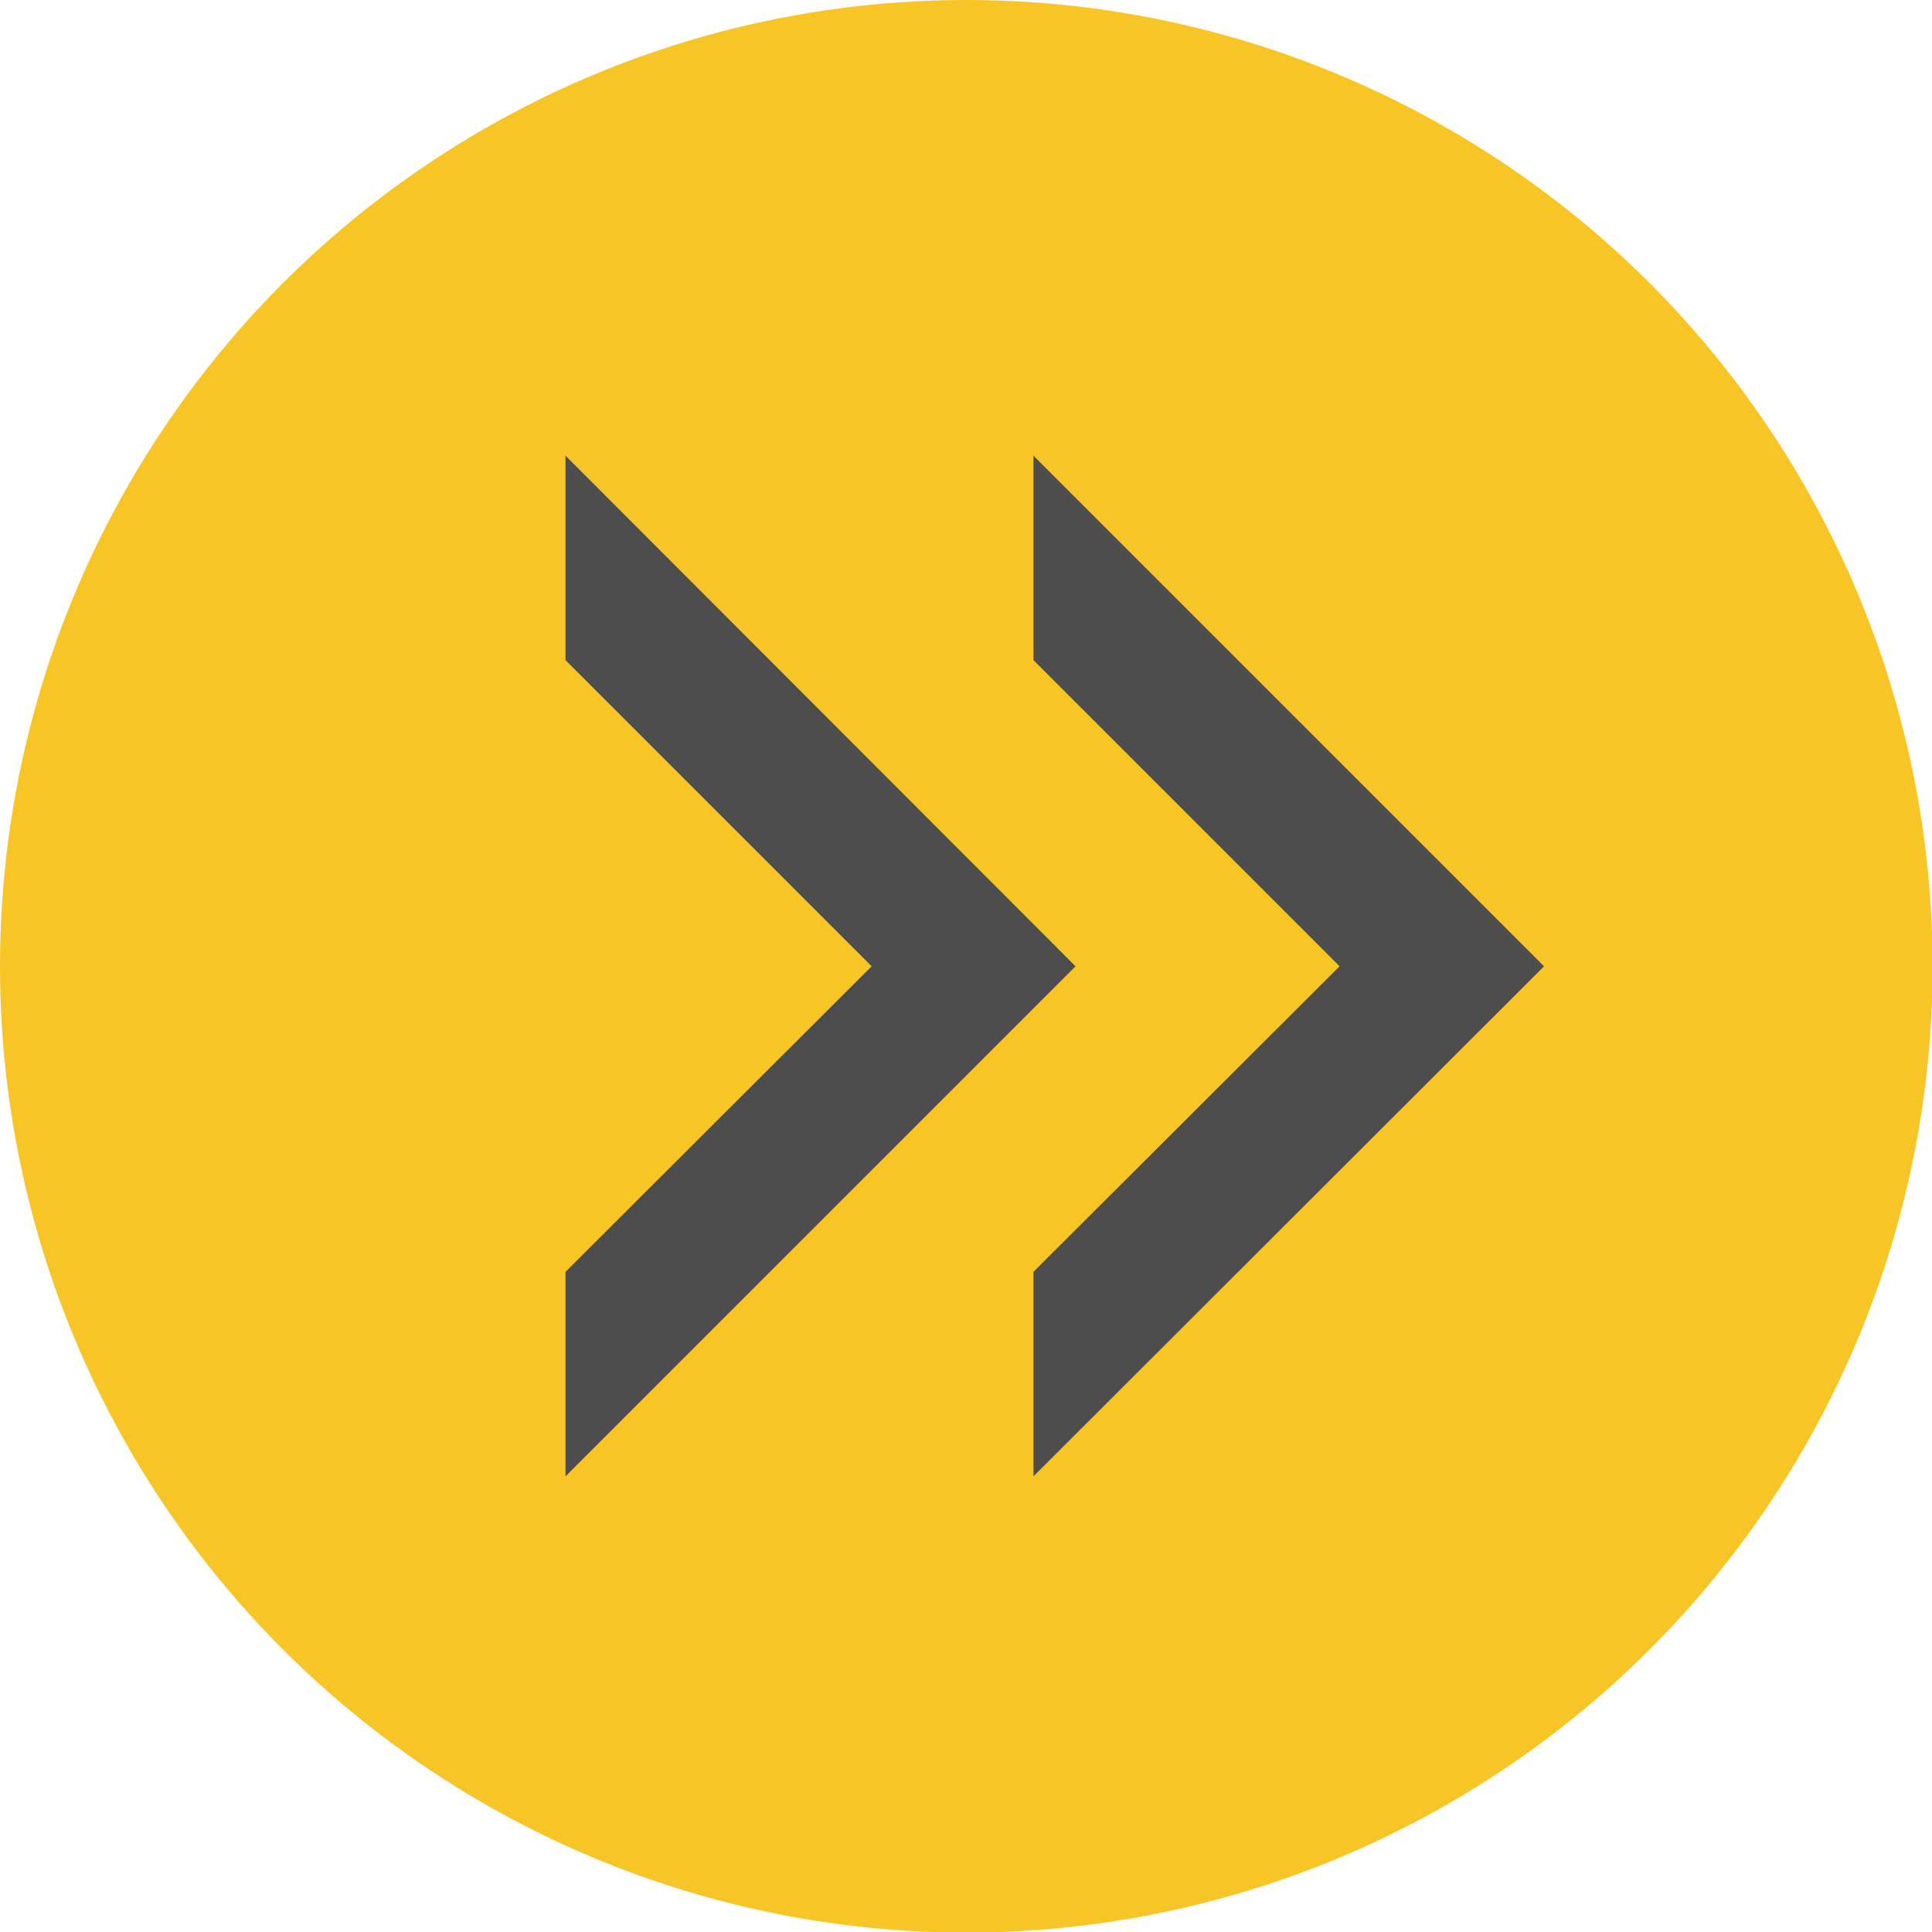
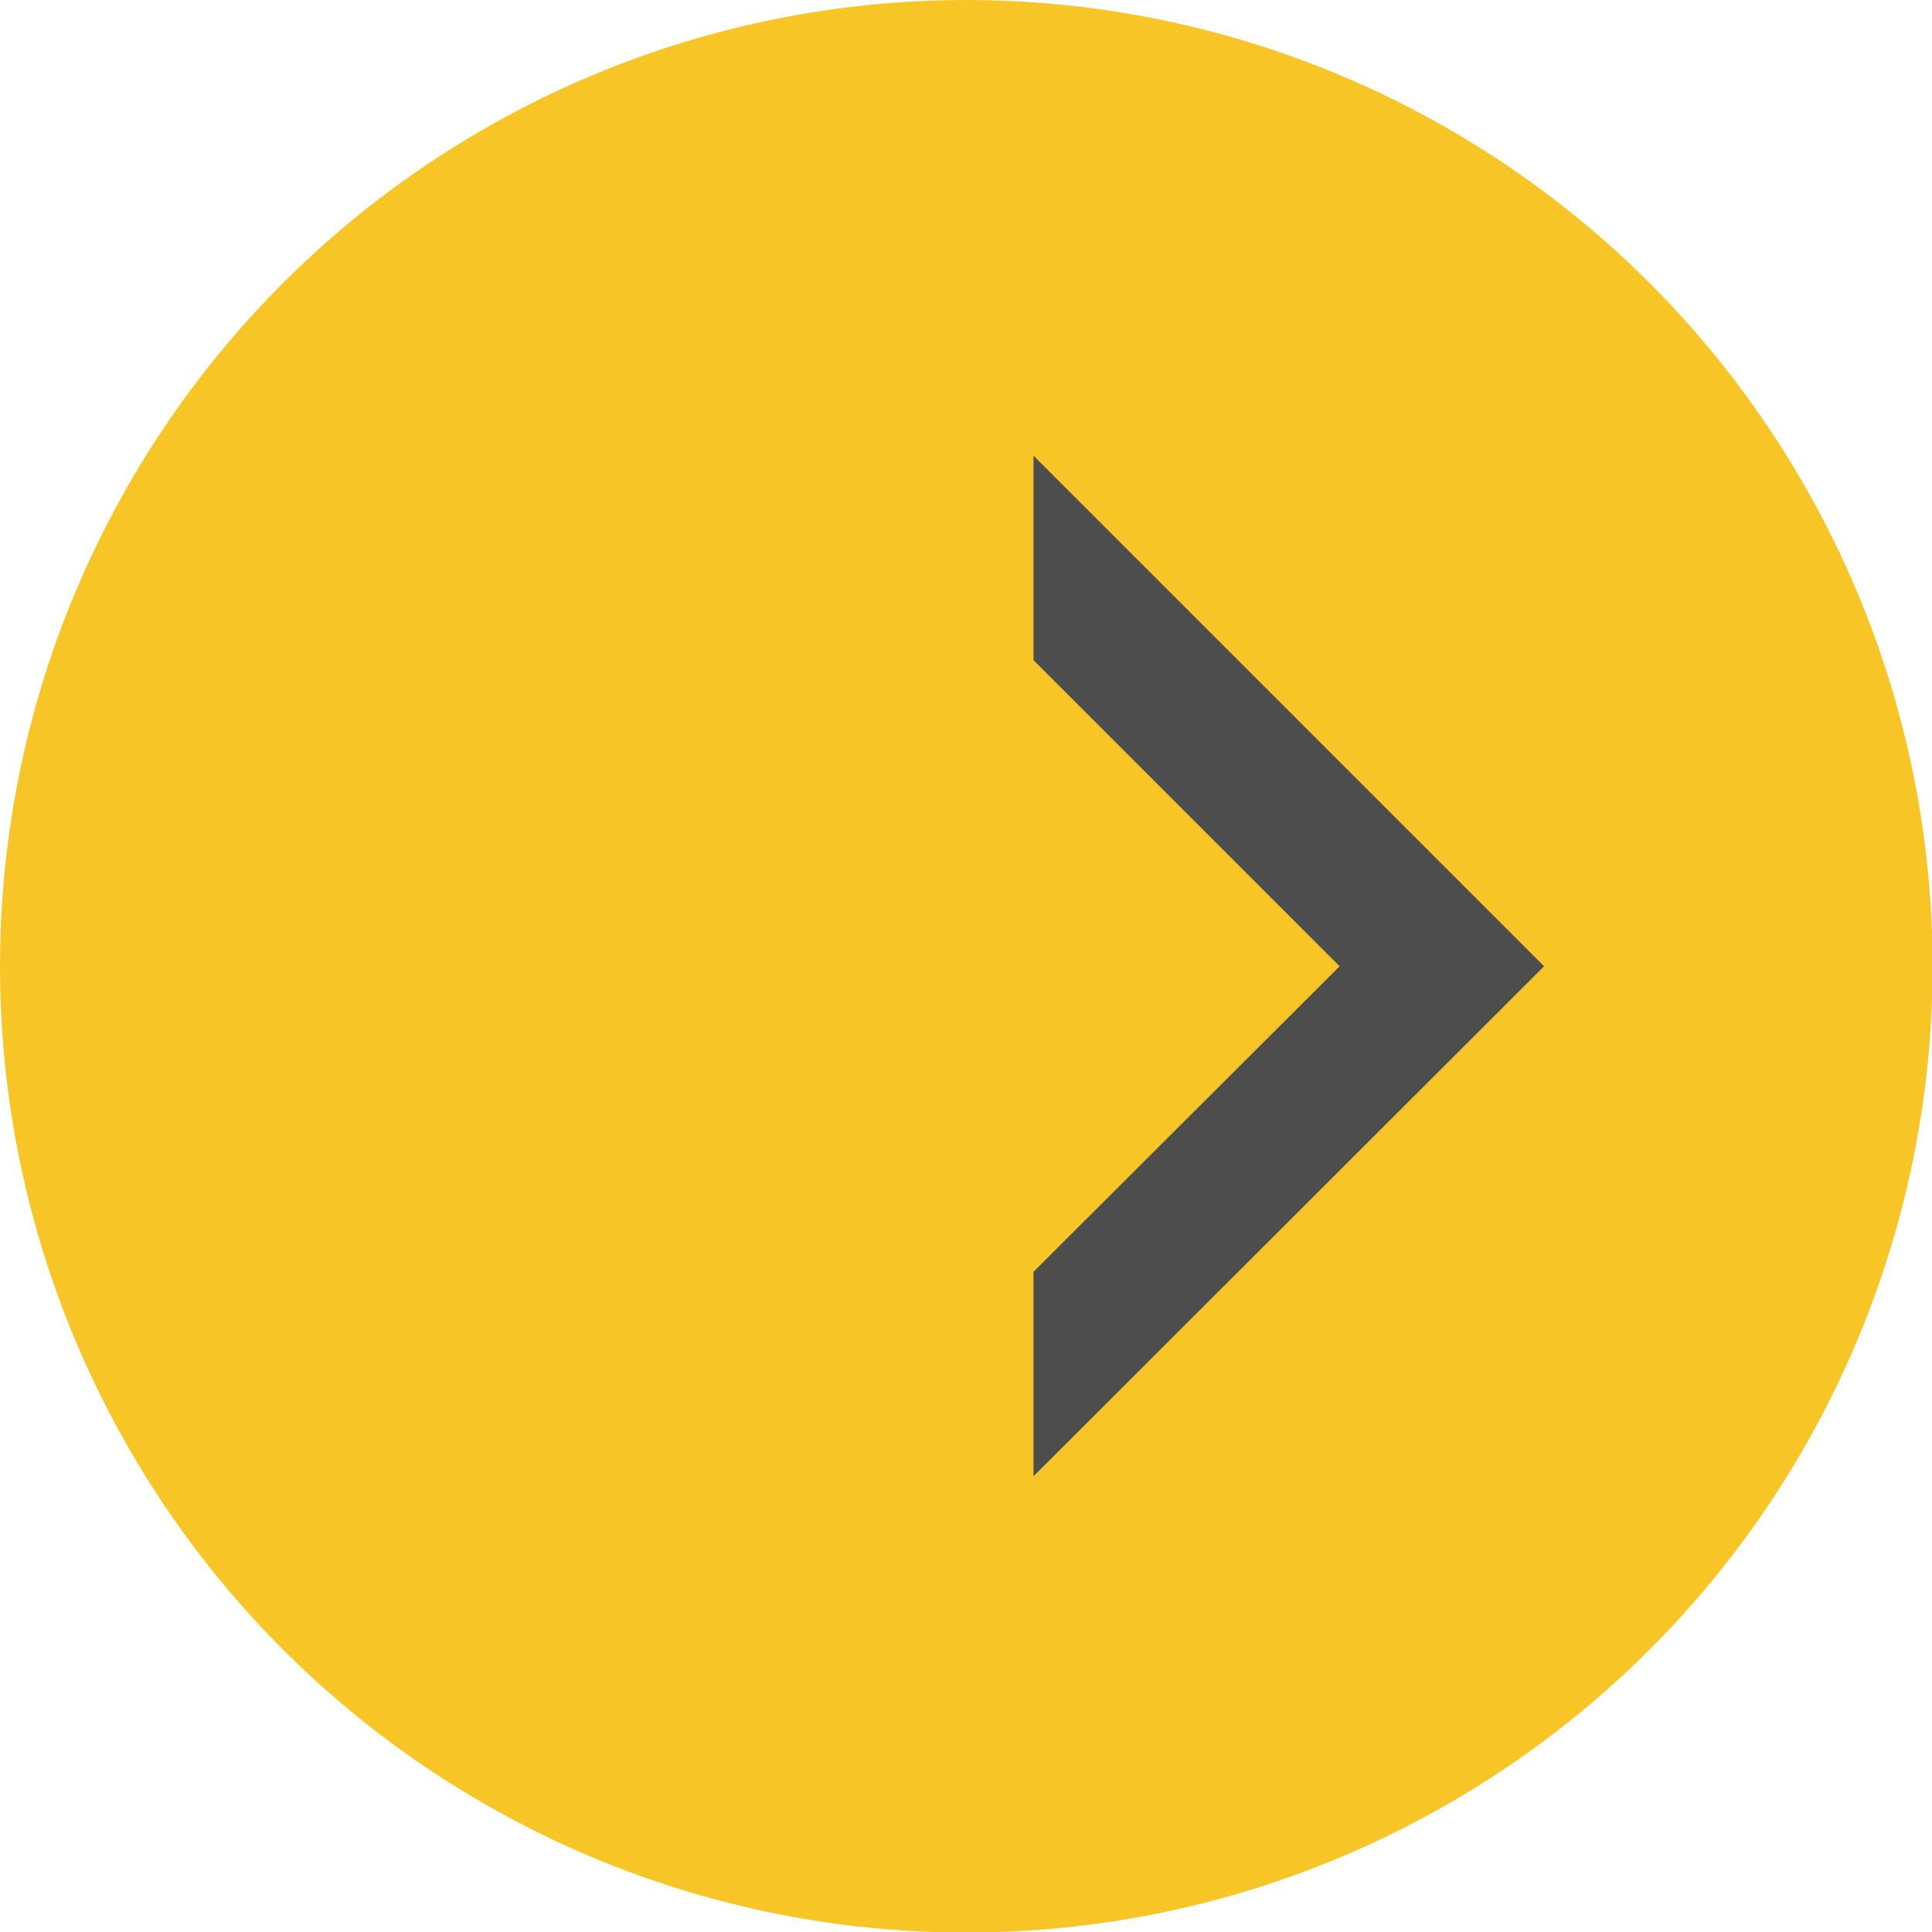
<svg xmlns="http://www.w3.org/2000/svg" id="Camada_2" data-name="Camada 2" viewBox="0 0 33.07 33.07">
  <defs>
    <style>
      .cls-1 {
        fill: #4d4d4d;
      }

      .cls-1, .cls-2 {
        stroke-width: 0px;
      }

      .cls-2 {
        fill: #f8c527;
      }
    </style>
  </defs>
  <g id="Layer_1" data-name="Layer 1">
    <g>
      <circle class="cls-2" cx="16.54" cy="16.54" r="16.54" />
      <g>
        <polygon class="cls-1" points="26.43 16.54 17.69 25.27 17.69 21.77 22.93 16.54 17.69 11.3 17.69 7.8 26.43 16.54" />
-         <polygon class="cls-1" points="18.41 16.54 9.68 25.27 9.68 21.77 14.92 16.54 9.68 11.3 9.68 7.8 18.41 16.54" />
      </g>
    </g>
  </g>
</svg>